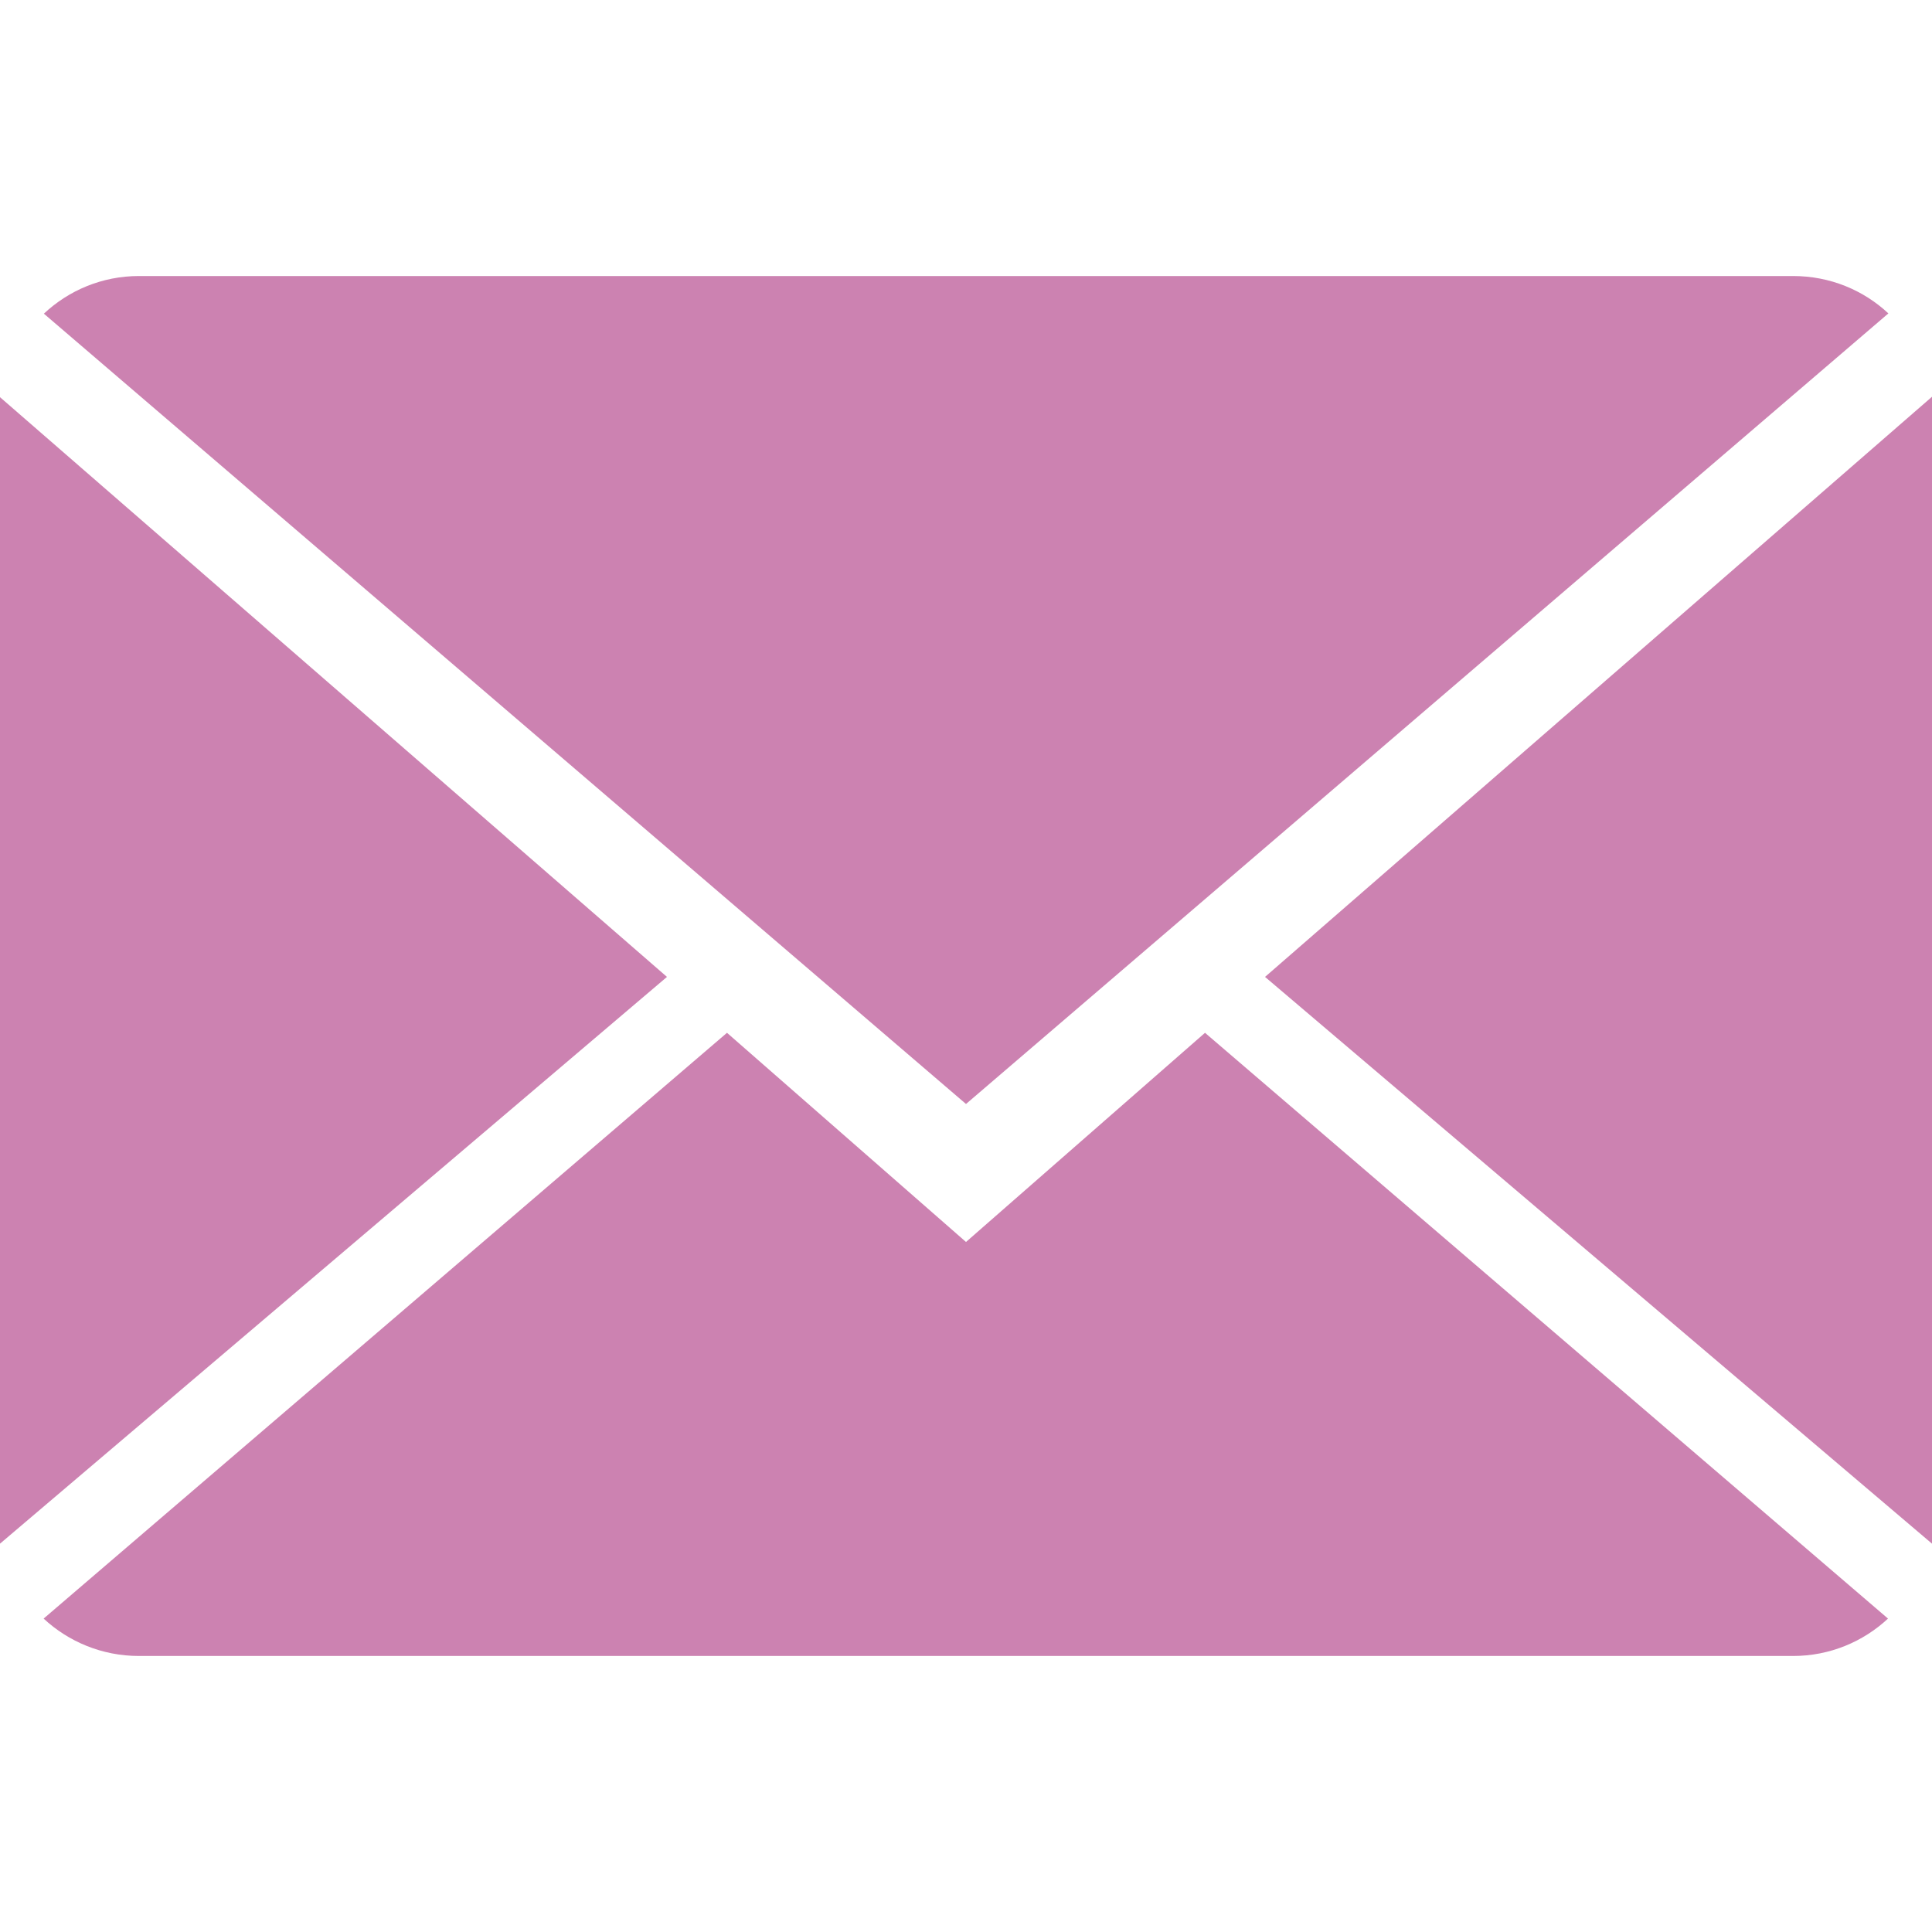
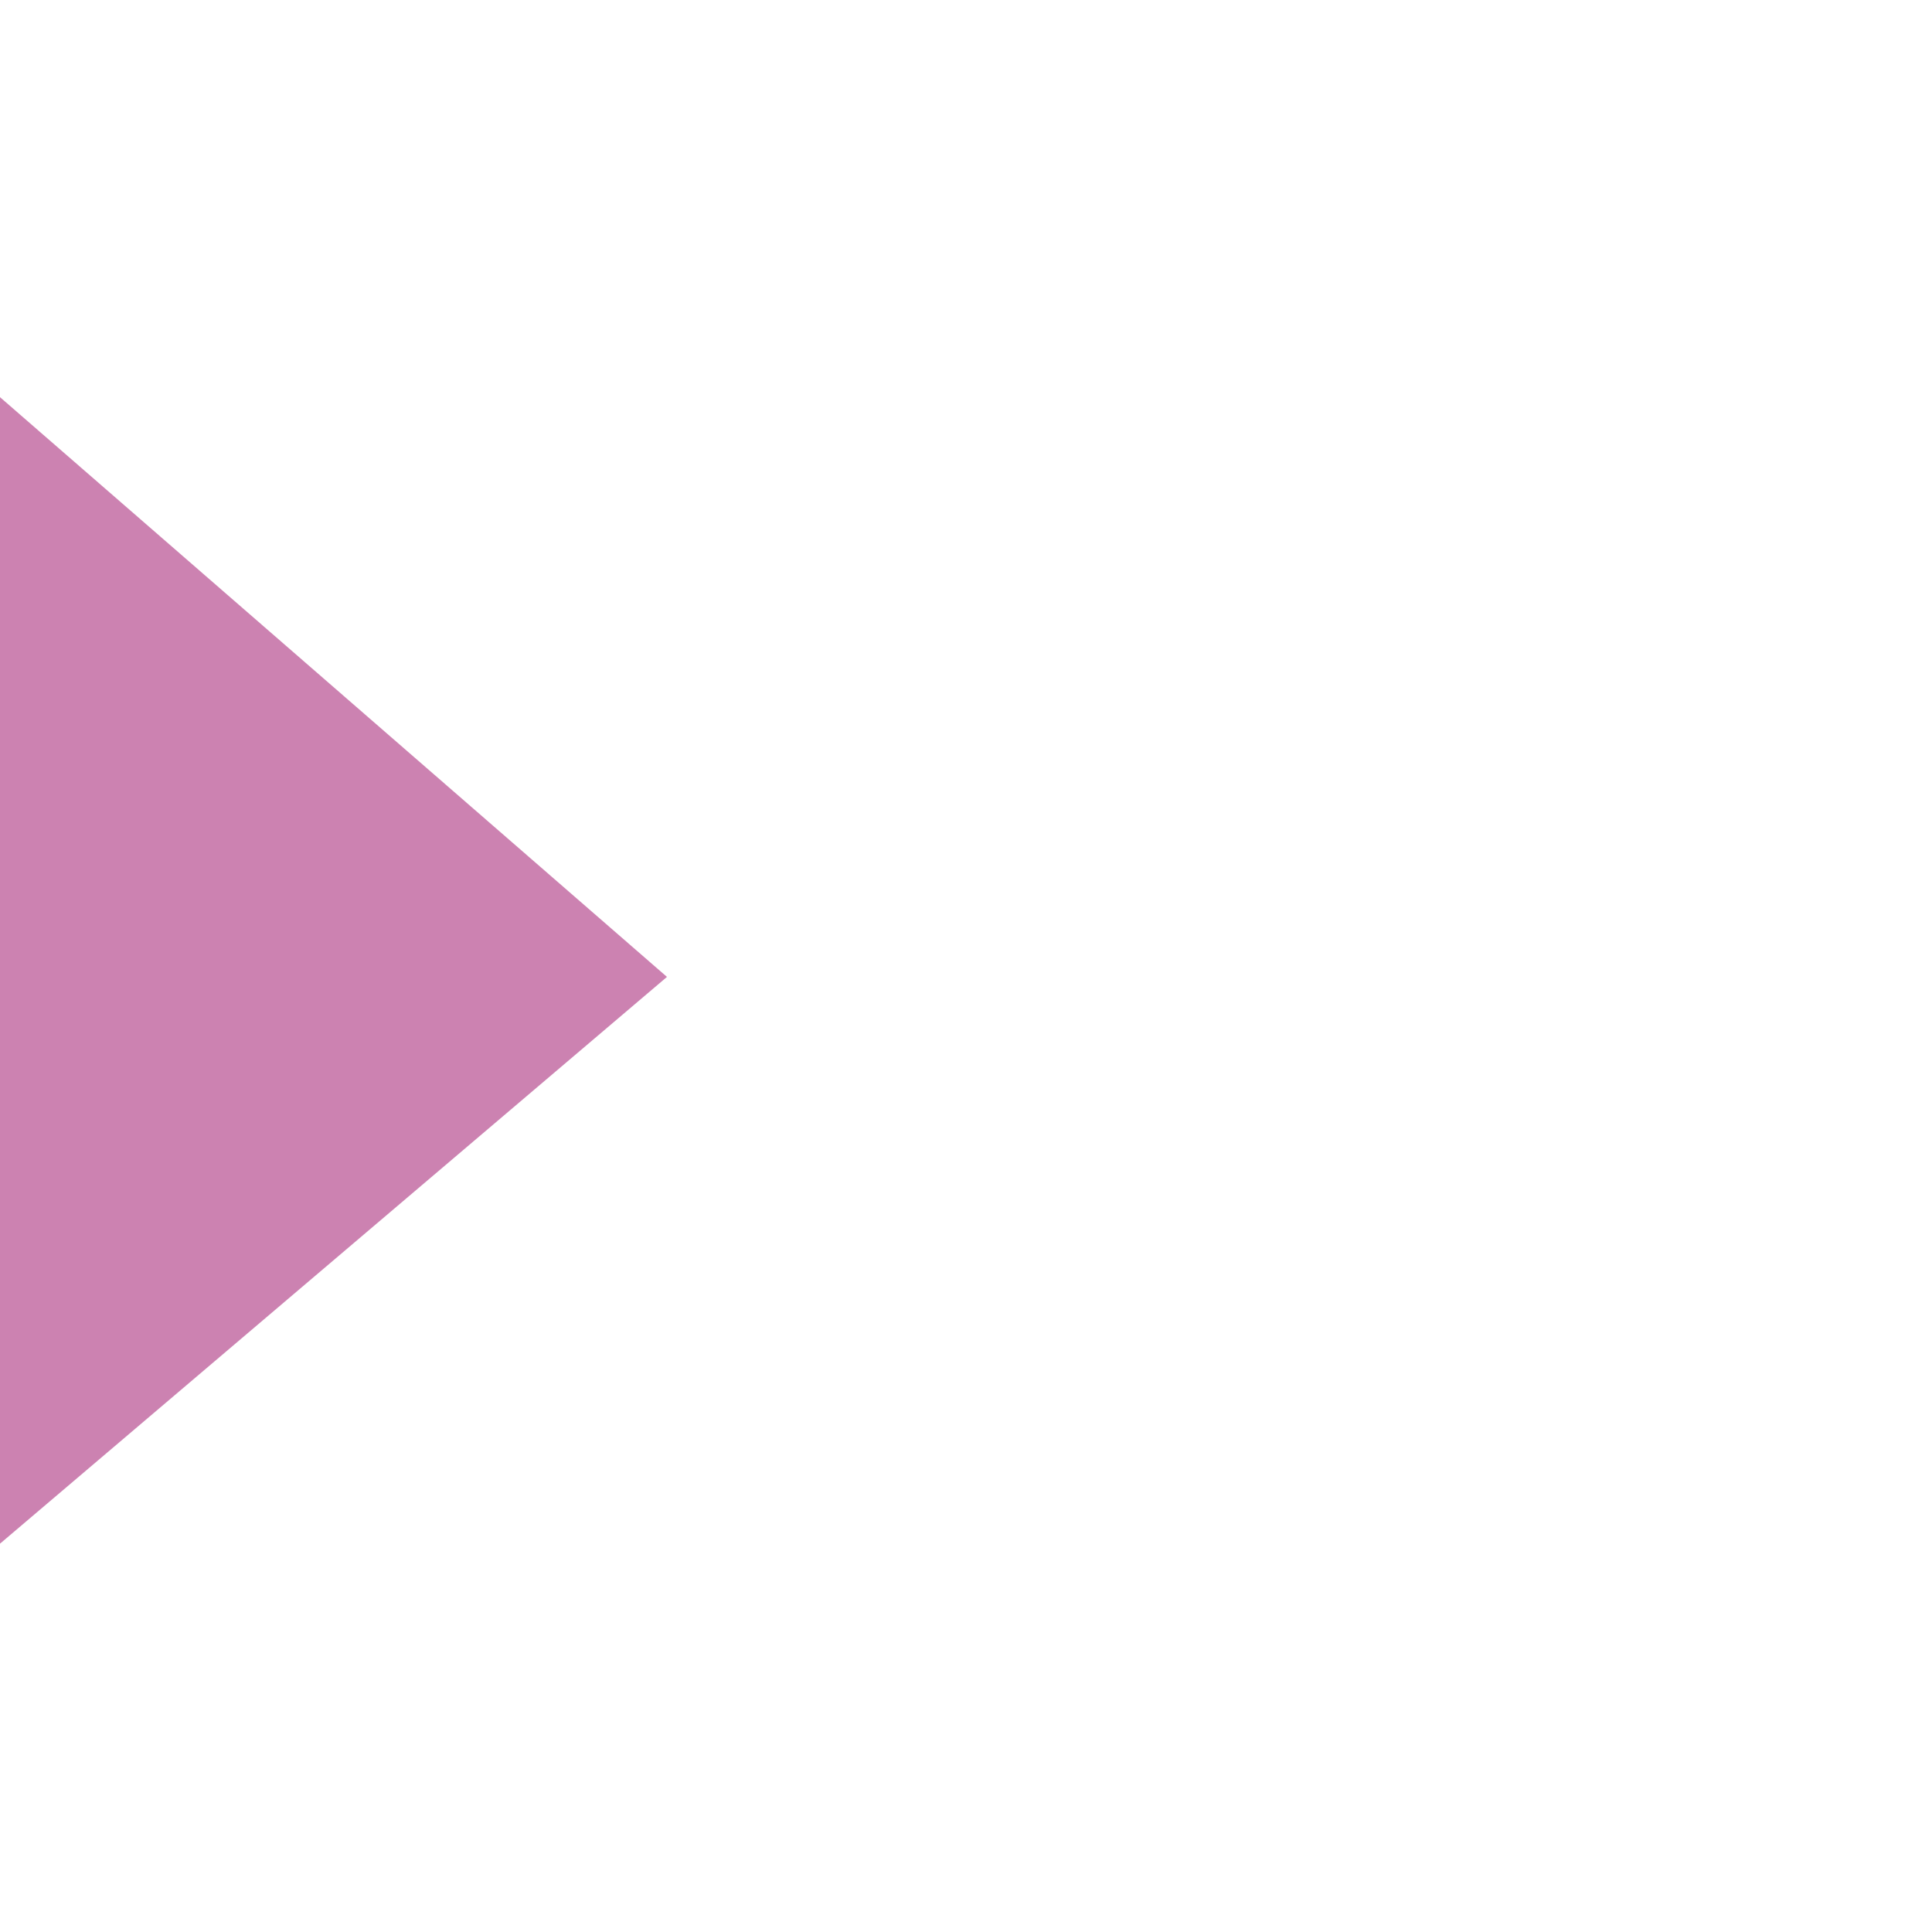
<svg xmlns="http://www.w3.org/2000/svg" width="45" height="45" viewBox="0 0 45 45" fill="none">
-   <path d="M22.5 28.928L16.933 24.056L1.016 37.7C1.594 38.237 2.375 38.571 3.237 38.571H41.763C42.621 38.571 43.399 38.237 43.975 37.7L28.067 24.056L22.5 28.928Z" fill="#CC82B1" />
-   <path d="M43.984 7.3C43.406 6.76 42.628 6.429 41.763 6.429H3.237C2.379 6.429 1.601 6.763 1.022 7.306L22.5 25.714L43.984 7.3Z" fill="#CC82B1" />
  <path d="M0 9.251V35.955L15.535 22.754L0 9.251Z" fill="#CC82B1" />
-   <path d="M29.465 22.754L45 35.955V9.241L29.465 22.754Z" fill="#CC82B1" />
</svg>